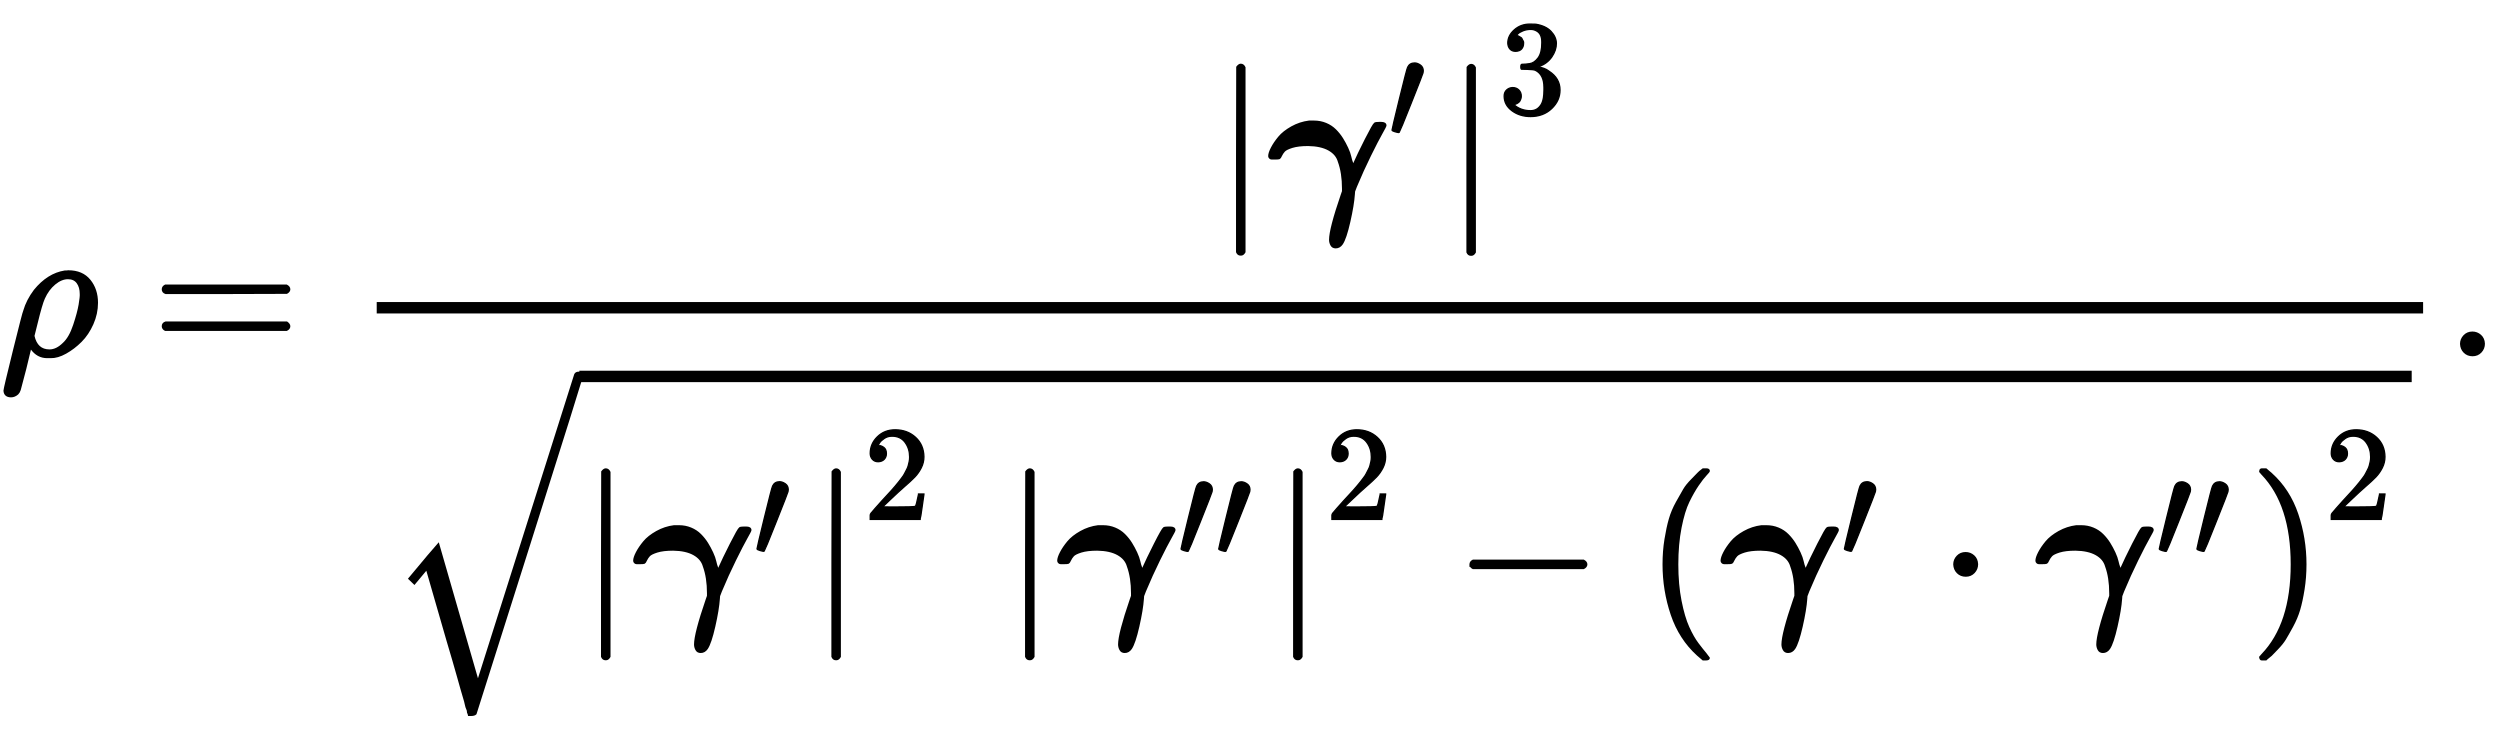
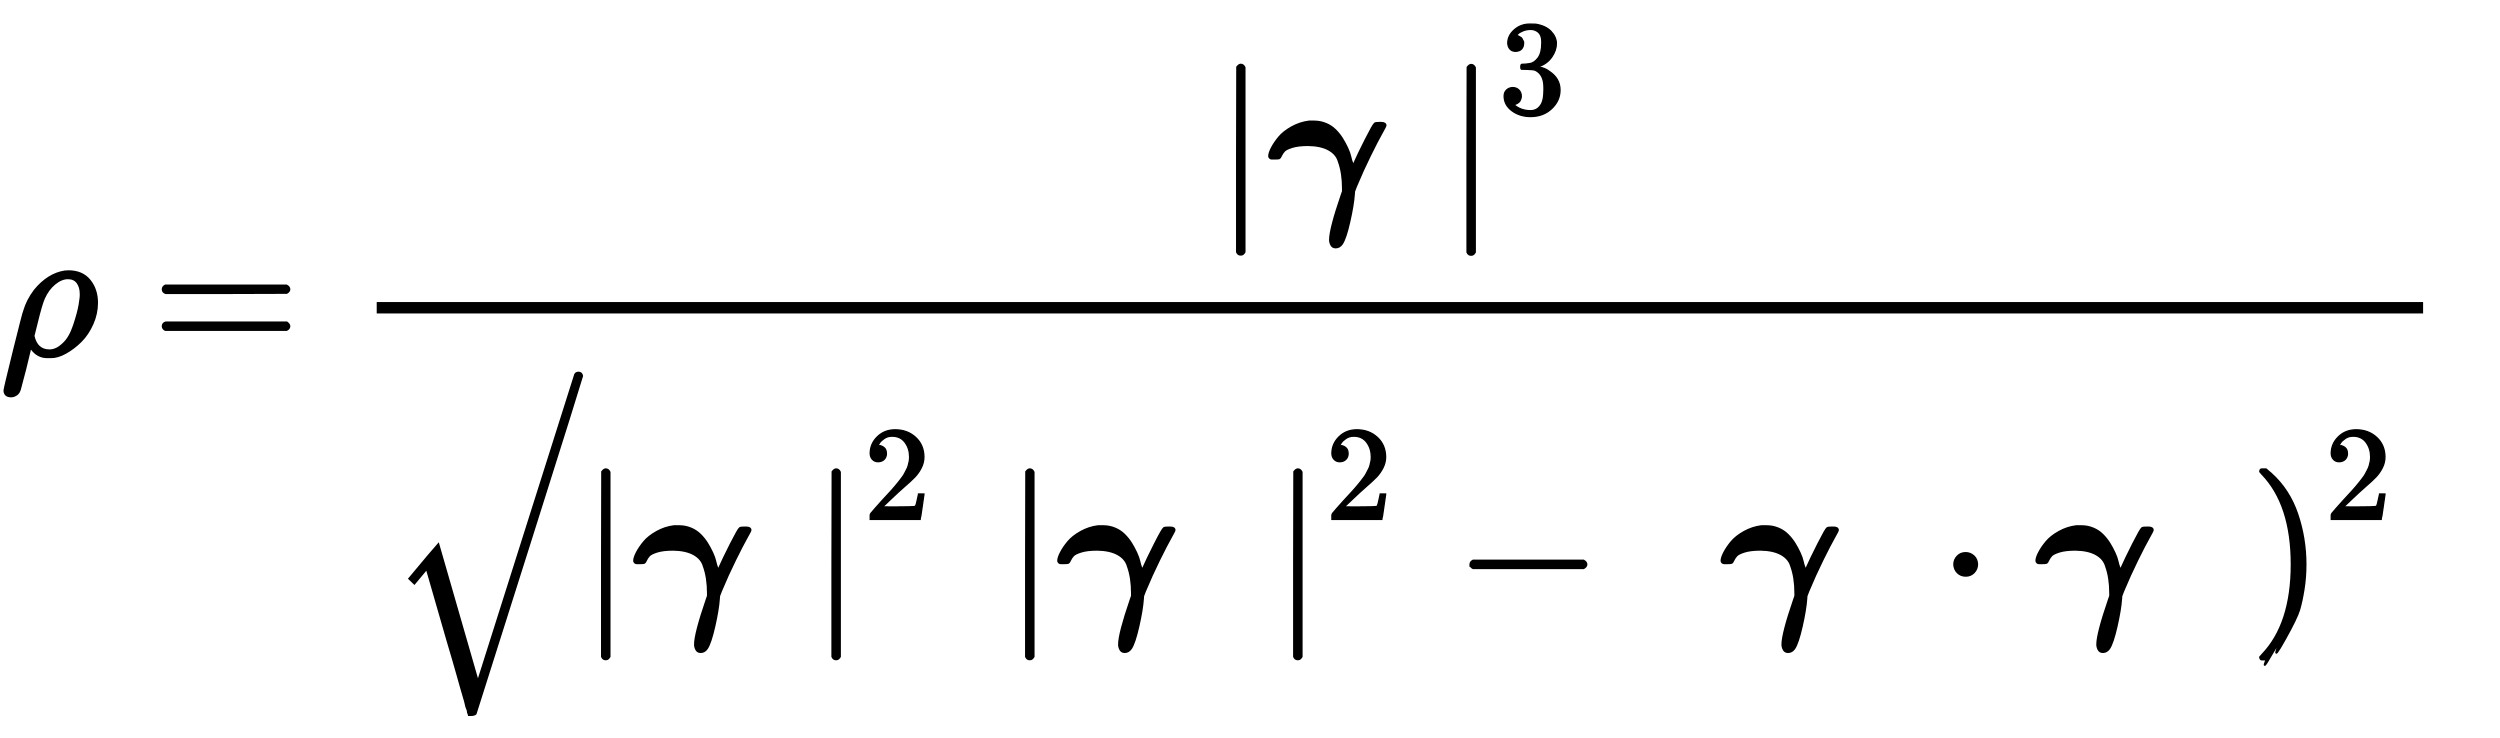
<svg xmlns="http://www.w3.org/2000/svg" xmlns:xlink="http://www.w3.org/1999/xlink" width="30.521ex" height="9.009ex" style="vertical-align: -4.671ex;" viewBox="0 -1867.7 13141 3879">
  <defs>
    <path stroke-width="10" id="E2-MJMATHI-3C1" d="M58 -216Q25 -216 23 -186Q23 -176 73 26T127 234Q143 289 182 341Q252 427 341 441Q343 441 349 441T359 442Q432 442 471 394T510 276Q510 219 486 165T425 74T345 13T266 -10H255H248Q197 -10 165 35L160 41L133 -71Q108 -168 104 -181T92 -202Q76 -216 58 -216ZM424 322Q424 359 407 382T357 405Q322 405 287 376T231 300Q217 269 193 170L176 102Q193 26 260 26Q298 26 334 62Q367 92 389 158T418 266T424 322Z" />
    <path stroke-width="10" id="E2-MJMAIN-3D" d="M56 347Q56 360 70 367H707Q722 359 722 347Q722 336 708 328L390 327H72Q56 332 56 347ZM56 153Q56 168 72 173H708Q722 163 722 153Q722 140 707 133H70Q56 140 56 153Z" />
    <path stroke-width="10" id="E2-MJMAIN-7C" d="M139 -249H137Q125 -249 119 -235V251L120 737Q130 750 139 750Q152 750 159 735V-235Q151 -249 141 -249H139Z" />
    <path stroke-width="10" id="E2-MJMATHBI-3B3" d="M5 269Q5 285 19 312T57 368T124 421T215 451H241Q274 451 303 439T353 406T389 361T416 311T432 266T442 232L444 220L446 216L450 226Q473 278 513 357T561 441Q566 444 584 444H594Q617 444 617 430Q617 426 596 389T536 273T462 110L452 84L451 70Q447 12 427 -76T388 -192Q375 -211 355 -211Q339 -211 332 -198T325 -171Q325 -114 386 64L393 84V98Q393 181 371 241Q360 280 319 303T210 327Q158 327 126 317T84 296T68 272T59 258Q55 256 36 256Q23 256 18 256T9 260T5 269Z" />
-     <path stroke-width="10" id="E2-MJMAIN-2032" d="M79 43Q73 43 52 49T30 61Q30 68 85 293T146 528Q161 560 198 560Q218 560 240 545T262 501Q262 496 260 486Q259 479 173 263T84 45T79 43Z" />
    <path stroke-width="10" id="E2-MJMAIN-33" d="M127 463Q100 463 85 480T69 524Q69 579 117 622T233 665Q268 665 277 664Q351 652 390 611T430 522Q430 470 396 421T302 350L299 348Q299 347 308 345T337 336T375 315Q457 262 457 175Q457 96 395 37T238 -22Q158 -22 100 21T42 130Q42 158 60 175T105 193Q133 193 151 175T169 130Q169 119 166 110T159 94T148 82T136 74T126 70T118 67L114 66Q165 21 238 21Q293 21 321 74Q338 107 338 175V195Q338 290 274 322Q259 328 213 329L171 330L168 332Q166 335 166 348Q166 366 174 366Q202 366 232 371Q266 376 294 413T322 525V533Q322 590 287 612Q265 626 240 626Q208 626 181 615T143 592T132 580H135Q138 579 143 578T153 573T165 566T175 555T183 540T186 520Q186 498 172 481T127 463Z" />
    <path stroke-width="10" id="E2-MJMAIN-32" d="M109 429Q82 429 66 447T50 491Q50 562 103 614T235 666Q326 666 387 610T449 465Q449 422 429 383T381 315T301 241Q265 210 201 149L142 93L218 92Q375 92 385 97Q392 99 409 186V189H449V186Q448 183 436 95T421 3V0H50V19V31Q50 38 56 46T86 81Q115 113 136 137Q145 147 170 174T204 211T233 244T261 278T284 308T305 340T320 369T333 401T340 431T343 464Q343 527 309 573T212 619Q179 619 154 602T119 569T109 550Q109 549 114 549Q132 549 151 535T170 489Q170 464 154 447T109 429Z" />
    <path stroke-width="10" id="E2-MJMAIN-2212" d="M84 237T84 250T98 270H679Q694 262 694 250T679 230H98Q84 237 84 250Z" />
-     <path stroke-width="10" id="E2-MJMAIN-28" d="M94 250Q94 319 104 381T127 488T164 576T202 643T244 695T277 729T302 750H315H319Q333 750 333 741Q333 738 316 720T275 667T226 581T184 443T167 250T184 58T225 -81T274 -167T316 -220T333 -241Q333 -250 318 -250H315H302L274 -226Q180 -141 137 -14T94 250Z" />
    <path stroke-width="10" id="E2-MJMAIN-22C5" d="M78 250Q78 274 95 292T138 310Q162 310 180 294T199 251Q199 226 182 208T139 190T96 207T78 250Z" />
-     <path stroke-width="10" id="E2-MJMAIN-29" d="M60 749L64 750Q69 750 74 750H86L114 726Q208 641 251 514T294 250Q294 182 284 119T261 12T224 -76T186 -143T145 -194T113 -227T90 -246Q87 -249 86 -250H74Q66 -250 63 -250T58 -247T55 -238Q56 -237 66 -225Q221 -64 221 250T66 725Q56 737 55 738Q55 746 60 749Z" />
+     <path stroke-width="10" id="E2-MJMAIN-29" d="M60 749L64 750Q69 750 74 750H86L114 726Q208 641 251 514T294 250Q294 182 284 119T261 12T186 -143T145 -194T113 -227T90 -246Q87 -249 86 -250H74Q66 -250 63 -250T58 -247T55 -238Q56 -237 66 -225Q221 -64 221 250T66 725Q56 737 55 738Q55 746 60 749Z" />
    <path stroke-width="10" id="E2-MJSZ2-221A" d="M1001 1150Q1017 1150 1020 1132Q1020 1127 741 244L460 -643Q453 -650 436 -650H424Q423 -647 423 -645T421 -640T419 -631T415 -617T408 -594T399 -560T385 -512T367 -448T343 -364T312 -259L203 119L138 41L111 67L212 188L264 248L472 -474L983 1140Q988 1150 1001 1150Z" />
-     <path stroke-width="10" id="E2-MJMAIN-2E" d="M78 60Q78 84 95 102T138 120Q162 120 180 104T199 61Q199 36 182 18T139 0T96 17T78 60Z" />
  </defs>
  <g stroke="currentColor" fill="currentColor" stroke-width="0" transform="matrix(1 0 0 -1 0 0)">
    <use xlink:href="#E2-MJMATHI-3C1" x="0" y="0" />
    <use xlink:href="#E2-MJMAIN-3D" x="799" y="0" />
    <g transform="translate(1860,0)">
      <g transform="translate(120,0)">
        <rect stroke="none" width="10757" height="60" x="0" y="220" />
        <g transform="translate(4403,778)">
          <use xlink:href="#E2-MJMAIN-7C" />
          <g transform="translate(283,0)">
            <use xlink:href="#E2-MJMATHBI-3B3" x="0" y="0" />
            <use transform="scale(0.707)" xlink:href="#E2-MJMAIN-2032" x="891" y="513" />
          </g>
          <use xlink:href="#E2-MJMAIN-7C" x="1211" y="-1" />
          <use transform="scale(0.707)" xlink:href="#E2-MJMAIN-33" x="2113" y="697" />
        </g>
        <g transform="translate(60,-1349)">
          <use xlink:href="#E2-MJSZ2-221A" x="0" y="108" />
-           <rect stroke="none" width="9632" height="60" x="1005" y="1208" />
          <g transform="translate(1005,0)">
            <use xlink:href="#E2-MJMAIN-7C" x="0" y="0" />
            <g transform="translate(283,0)">
              <use xlink:href="#E2-MJMATHBI-3B3" x="0" y="0" />
              <use transform="scale(0.707)" xlink:href="#E2-MJMAIN-2032" x="891" y="408" />
            </g>
            <use xlink:href="#E2-MJMAIN-7C" x="1211" y="0" />
            <use transform="scale(0.707)" xlink:href="#E2-MJMAIN-32" x="2113" y="688" />
            <g transform="translate(2229,0)">
              <use xlink:href="#E2-MJMAIN-7C" x="0" y="0" />
              <g transform="translate(283,0)">
                <use xlink:href="#E2-MJMATHBI-3B3" x="0" y="0" />
                <g transform="translate(630,288)">
                  <use transform="scale(0.707)" xlink:href="#E2-MJMAIN-2032" />
                  <use transform="scale(0.707)" xlink:href="#E2-MJMAIN-2032" x="280" y="0" />
                </g>
              </g>
              <use xlink:href="#E2-MJMAIN-7C" x="1409" y="0" />
              <use transform="scale(0.707)" xlink:href="#E2-MJMAIN-32" x="2393" y="688" />
            </g>
            <use xlink:href="#E2-MJMAIN-2212" x="4600" y="0" />
            <g transform="translate(5605,0)">
              <use xlink:href="#E2-MJMAIN-28" x="0" y="0" />
              <g transform="translate(394,0)">
                <use xlink:href="#E2-MJMATHBI-3B3" x="0" y="0" />
                <use transform="scale(0.707)" xlink:href="#E2-MJMAIN-2032" x="891" y="408" />
              </g>
              <use xlink:href="#E2-MJMAIN-22C5" x="1544" y="0" />
              <g transform="translate(2049,0)">
                <use xlink:href="#E2-MJMATHBI-3B3" x="0" y="0" />
                <g transform="translate(630,288)">
                  <use transform="scale(0.707)" xlink:href="#E2-MJMAIN-2032" />
                  <use transform="scale(0.707)" xlink:href="#E2-MJMAIN-2032" x="280" y="0" />
                </g>
              </g>
              <use xlink:href="#E2-MJMAIN-29" x="3175" y="0" />
              <use transform="scale(0.707)" xlink:href="#E2-MJMAIN-32" x="5048" y="688" />
            </g>
          </g>
        </g>
      </g>
    </g>
    <use xlink:href="#E2-MJMAIN-2E" x="12858" y="0" />
  </g>
</svg>